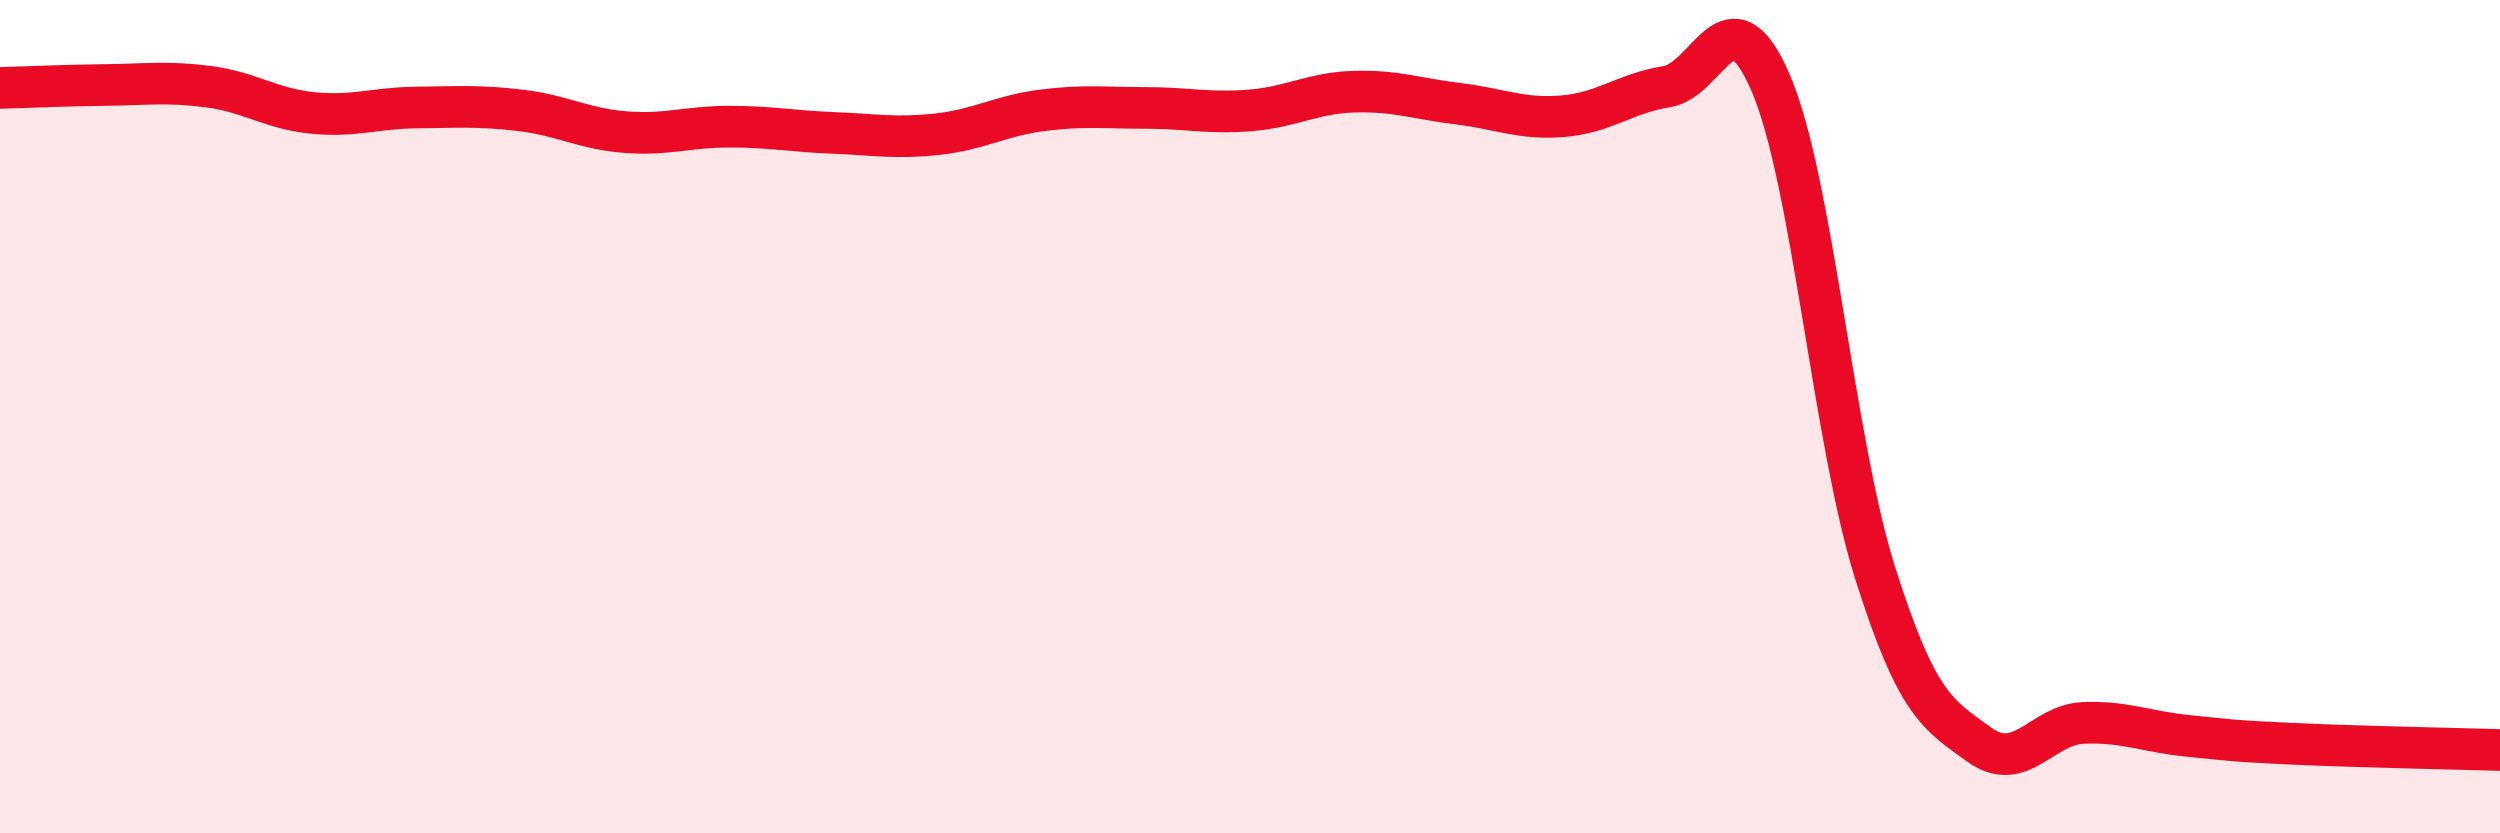
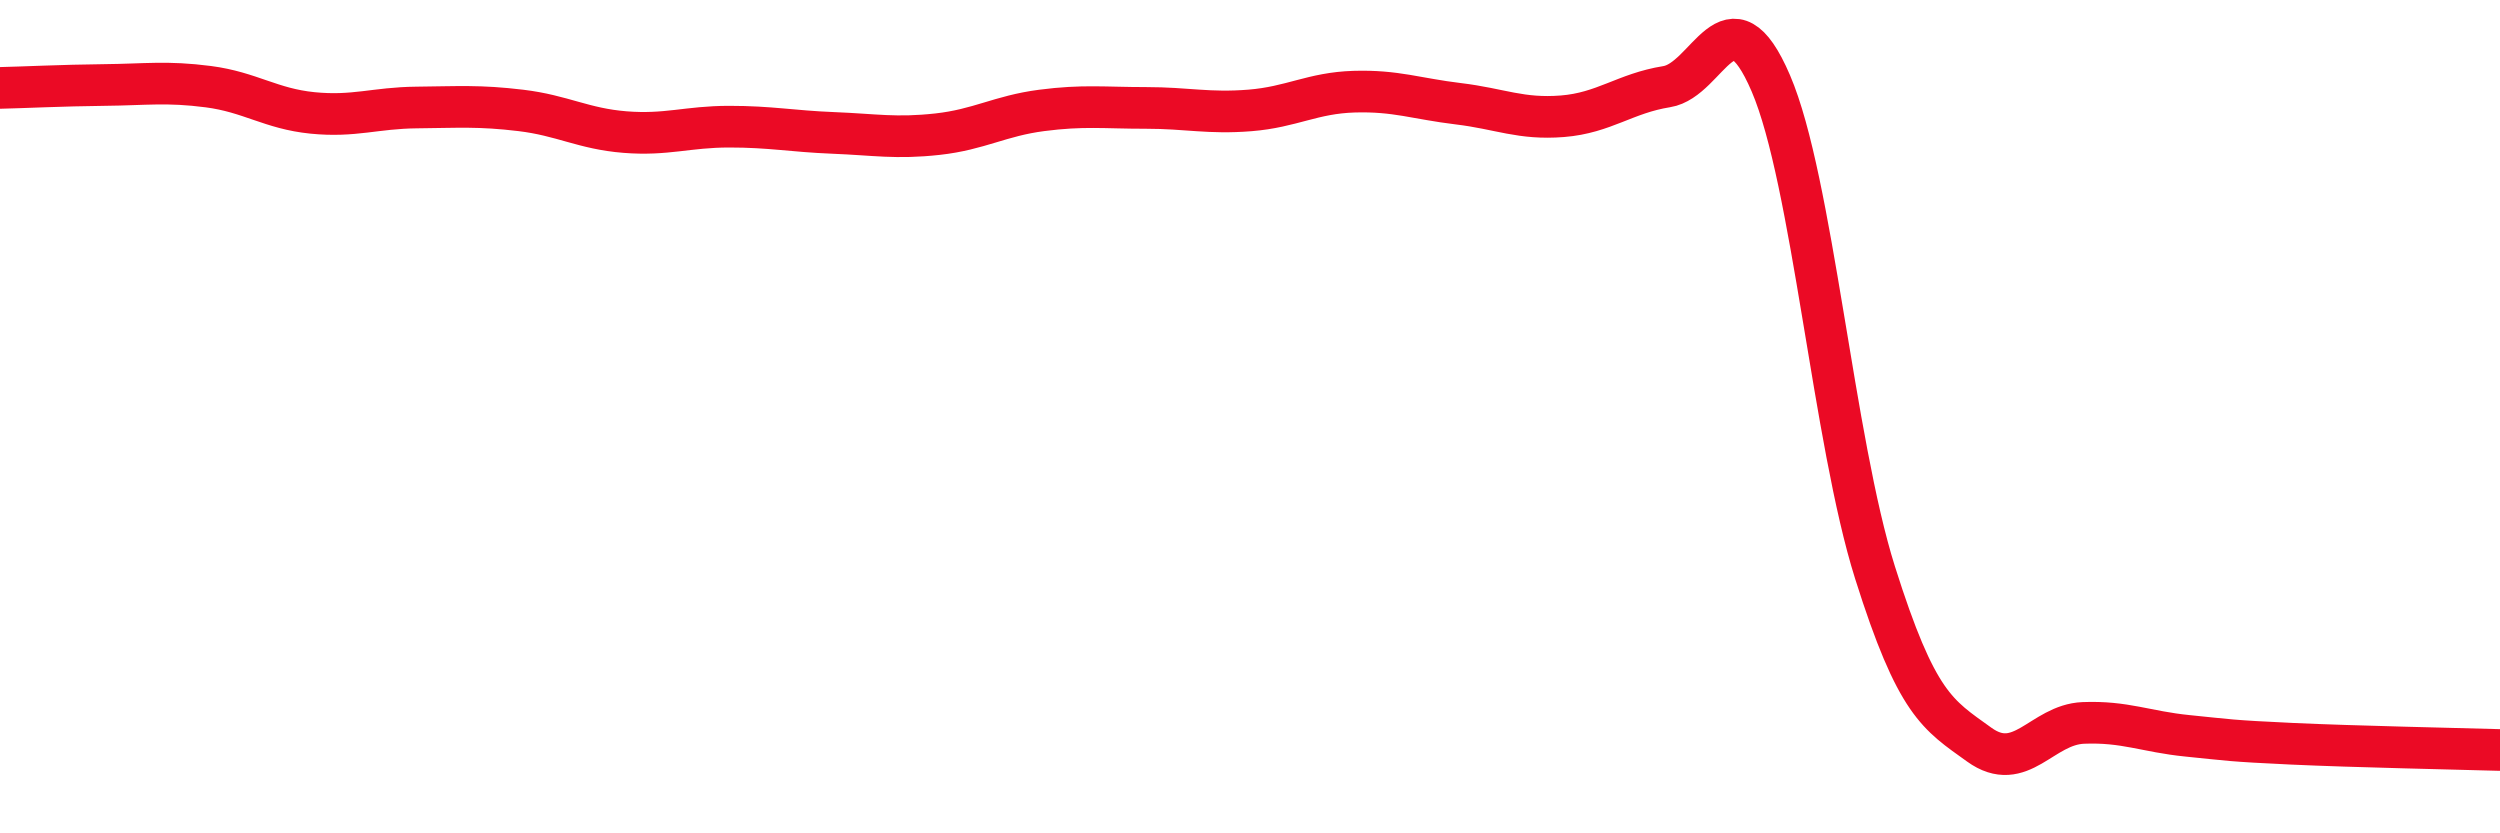
<svg xmlns="http://www.w3.org/2000/svg" width="60" height="20" viewBox="0 0 60 20">
-   <path d="M 0,2.11 C 0.5,2.1 1.5,2.05 2.5,2.04 C 3.5,2.03 4,1.95 5,2.08 C 6,2.21 6.5,2.61 7.5,2.71 C 8.5,2.81 9,2.59 10,2.58 C 11,2.57 11.5,2.53 12.5,2.65 C 13.5,2.77 14,3.09 15,3.17 C 16,3.25 16.5,3.04 17.5,3.04 C 18.5,3.04 19,3.15 20,3.19 C 21,3.23 21.5,3.33 22.5,3.22 C 23.5,3.11 24,2.78 25,2.65 C 26,2.52 26.5,2.59 27.5,2.59 C 28.5,2.59 29,2.73 30,2.65 C 31,2.57 31.5,2.23 32.5,2.2 C 33.5,2.17 34,2.37 35,2.49 C 36,2.61 36.5,2.87 37.5,2.79 C 38.5,2.71 39,2.24 40,2.08 C 41,1.92 41.5,-0.33 42.5,2 C 43.5,4.33 44,10.57 45,13.74 C 46,16.91 46.5,17.15 47.5,17.87 C 48.5,18.59 49,17.39 50,17.35 C 51,17.31 51.5,17.56 52.5,17.66 C 53.5,17.76 53.5,17.78 55,17.85 C 56.5,17.92 59,17.97 60,18L60 20L0 20Z" fill="#EB0A25" opacity="0.1" stroke-linecap="round" stroke-linejoin="round" />
  <path d="M 0,2.11 C 0.5,2.1 1.5,2.05 2.5,2.04 C 3.5,2.03 4,1.95 5,2.08 C 6,2.21 6.5,2.61 7.5,2.71 C 8.5,2.81 9,2.59 10,2.58 C 11,2.57 11.5,2.53 12.5,2.65 C 13.5,2.77 14,3.09 15,3.17 C 16,3.25 16.5,3.04 17.5,3.04 C 18.5,3.04 19,3.15 20,3.19 C 21,3.23 21.5,3.33 22.5,3.22 C 23.5,3.11 24,2.78 25,2.65 C 26,2.52 26.5,2.59 27.5,2.59 C 28.5,2.59 29,2.73 30,2.65 C 31,2.57 31.5,2.23 32.5,2.2 C 33.5,2.17 34,2.37 35,2.49 C 36,2.61 36.5,2.87 37.5,2.79 C 38.5,2.71 39,2.24 40,2.08 C 41,1.92 41.5,-0.33 42.5,2 C 43.5,4.33 44,10.57 45,13.74 C 46,16.91 46.5,17.15 47.5,17.87 C 48.5,18.59 49,17.39 50,17.35 C 51,17.31 51.5,17.56 52.5,17.66 C 53.5,17.76 53.5,17.78 55,17.85 C 56.5,17.92 59,17.97 60,18" stroke="#EB0A25" stroke-width="1" fill="none" stroke-linecap="round" stroke-linejoin="round" />
</svg>